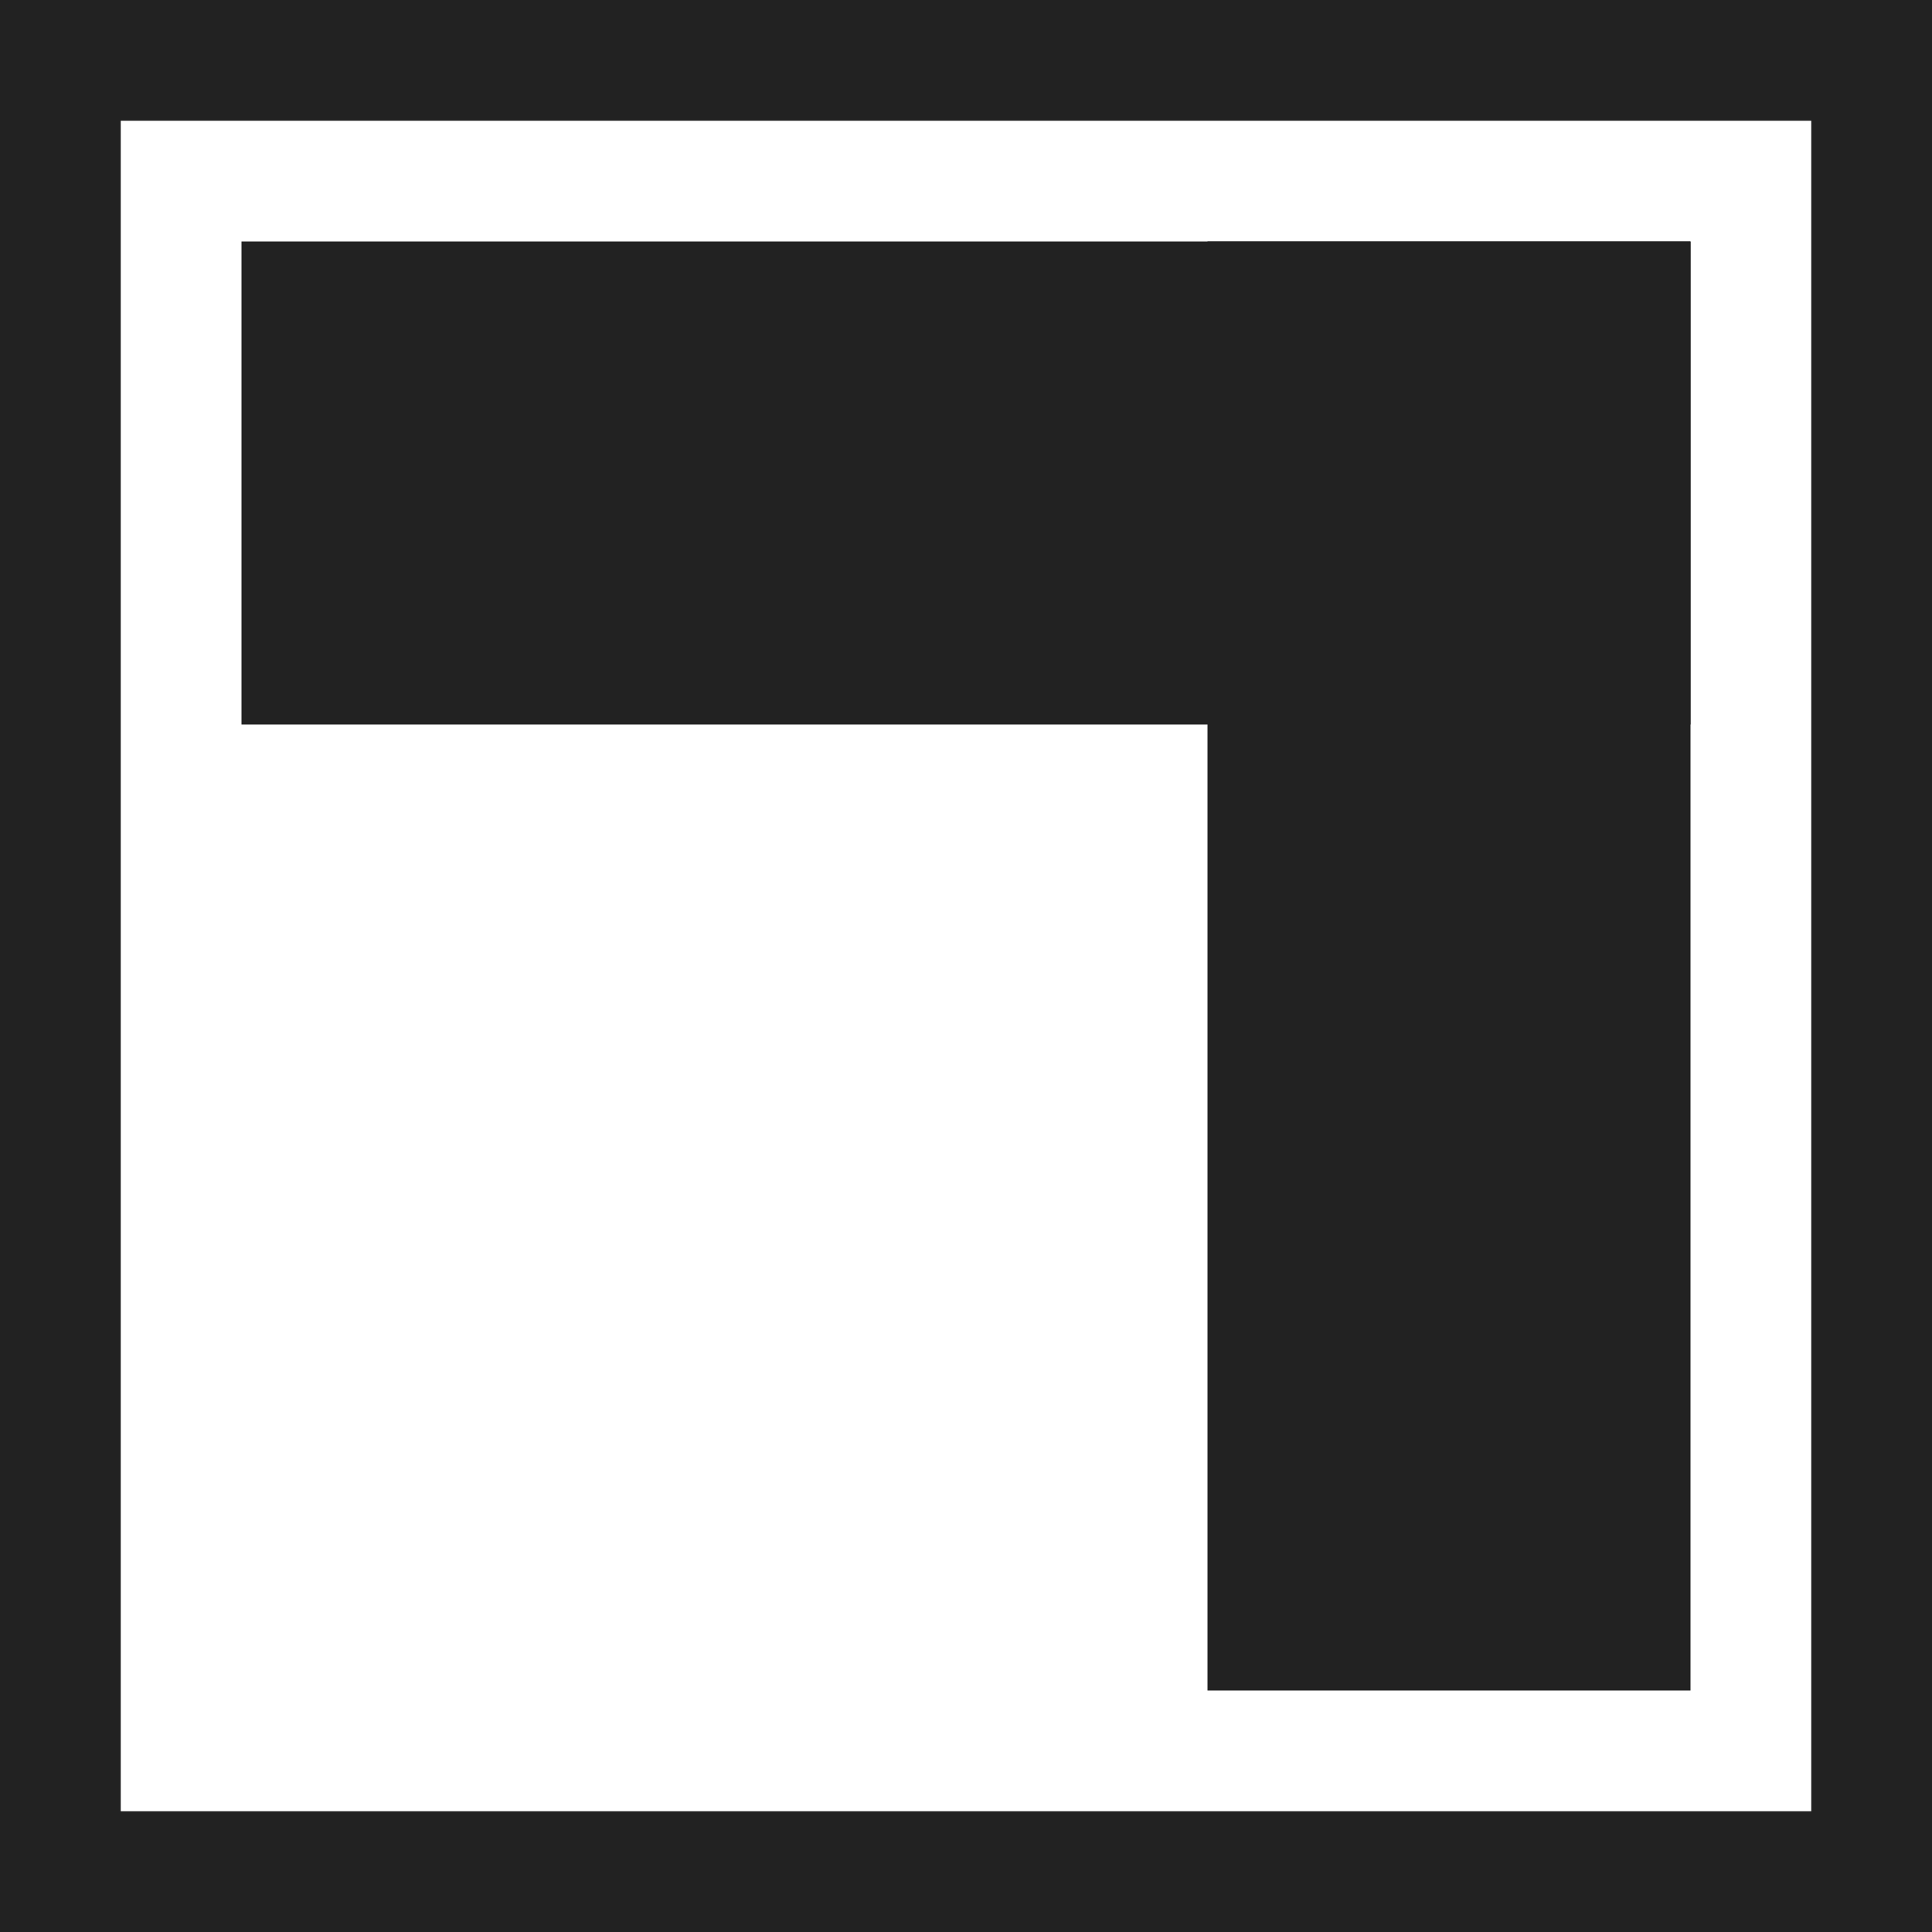
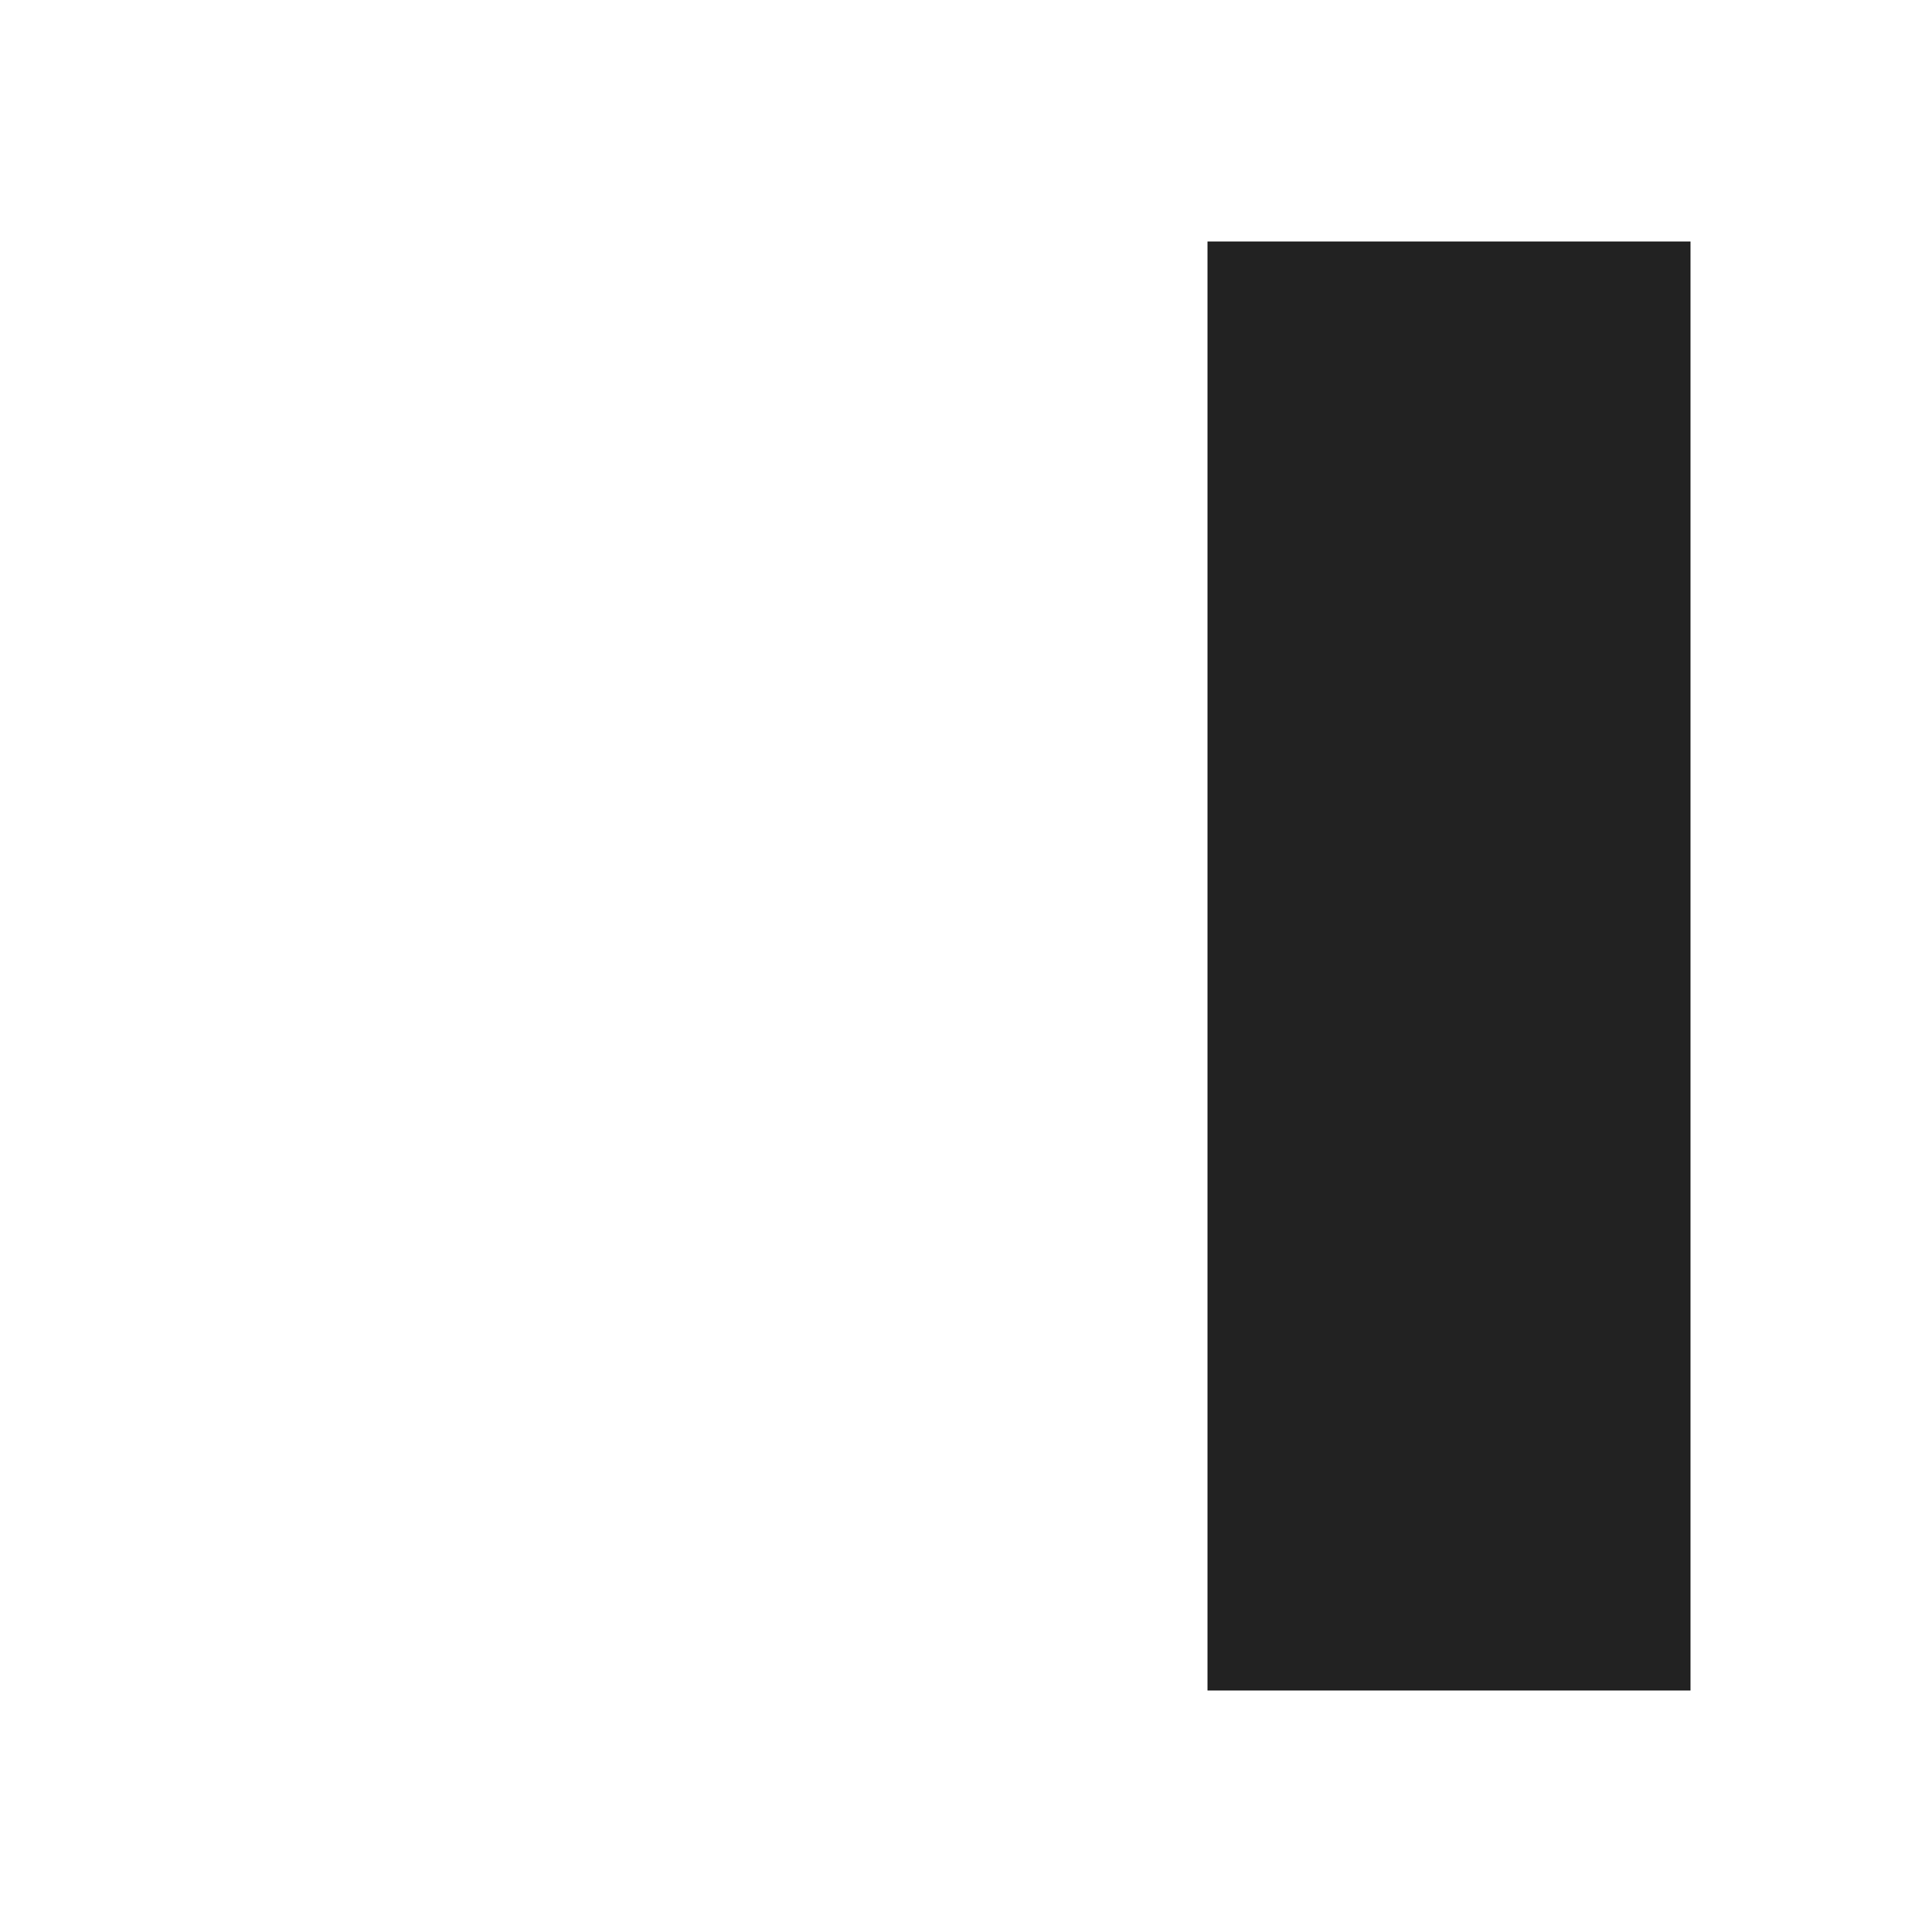
<svg xmlns="http://www.w3.org/2000/svg" height="16" viewBox="0 0 16 16" width="16">
  <g fill="none" fill-rule="evenodd">
-     <path d="m.5.5h15v15h-15z" stroke="#222" />
    <g fill="#222">
-       <path d="m2 2h12v4h-12z" />
      <path d="m10 2h4v12h-4z" />
    </g>
  </g>
</svg>